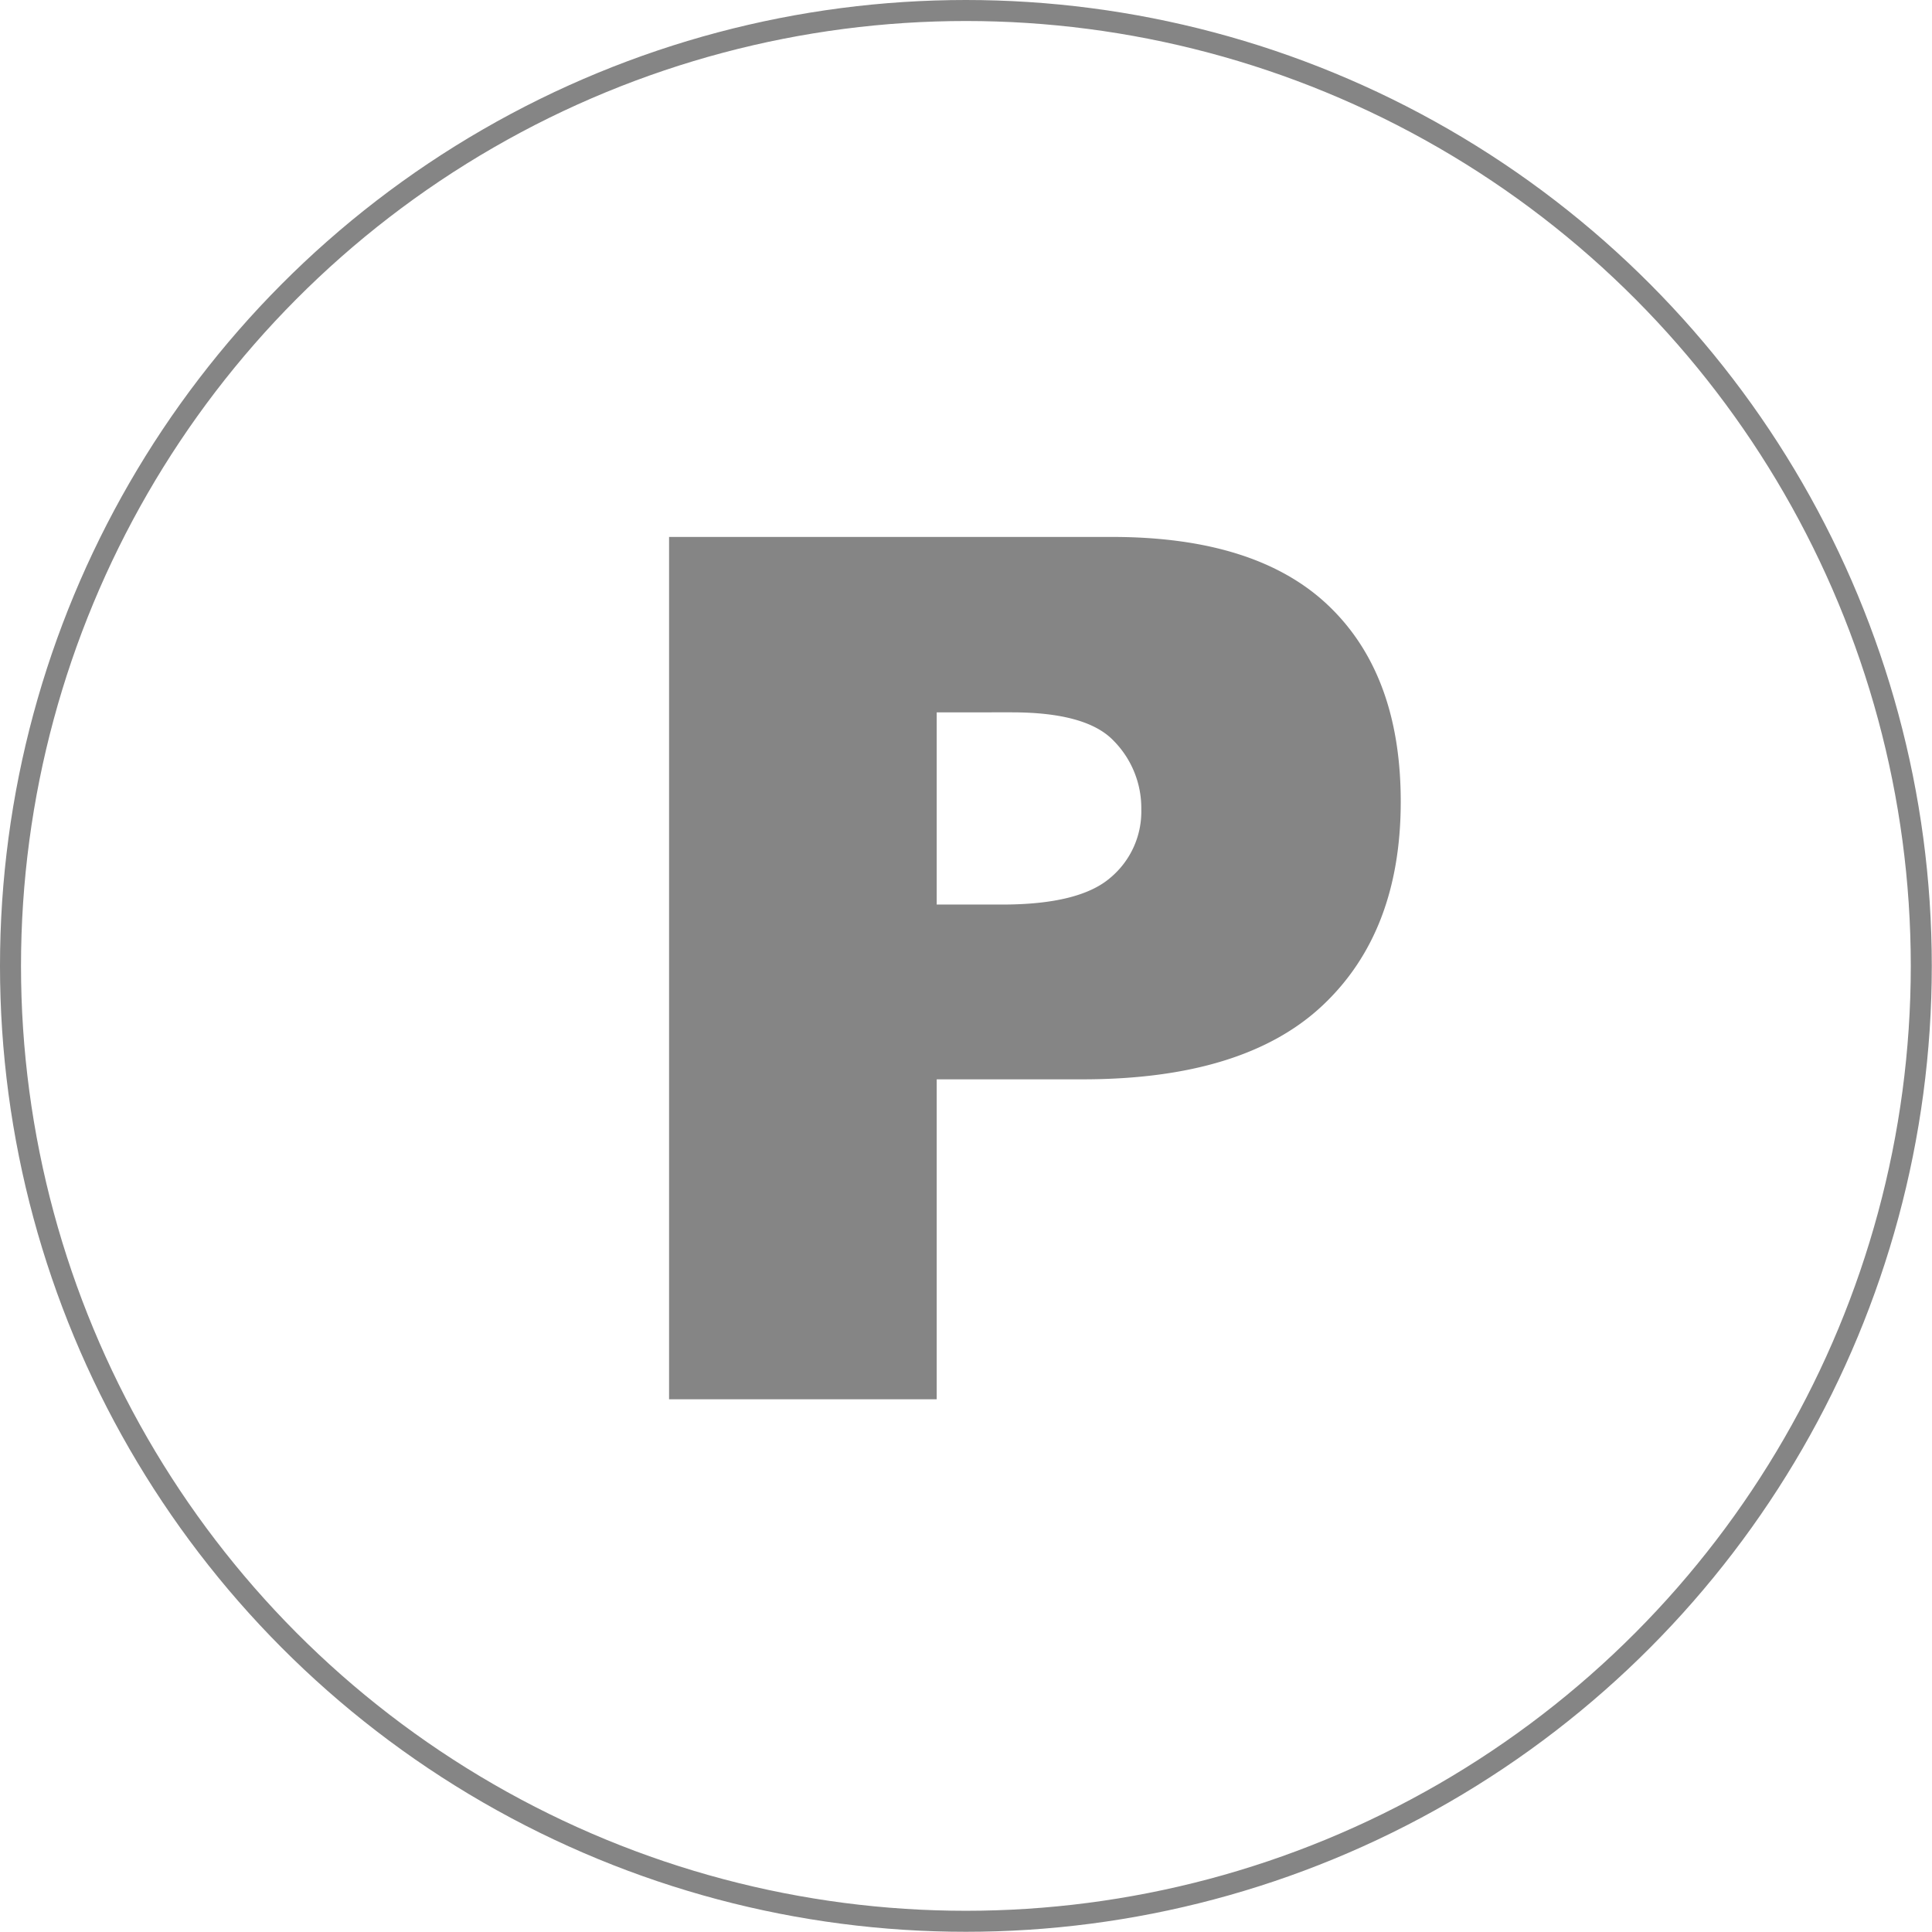
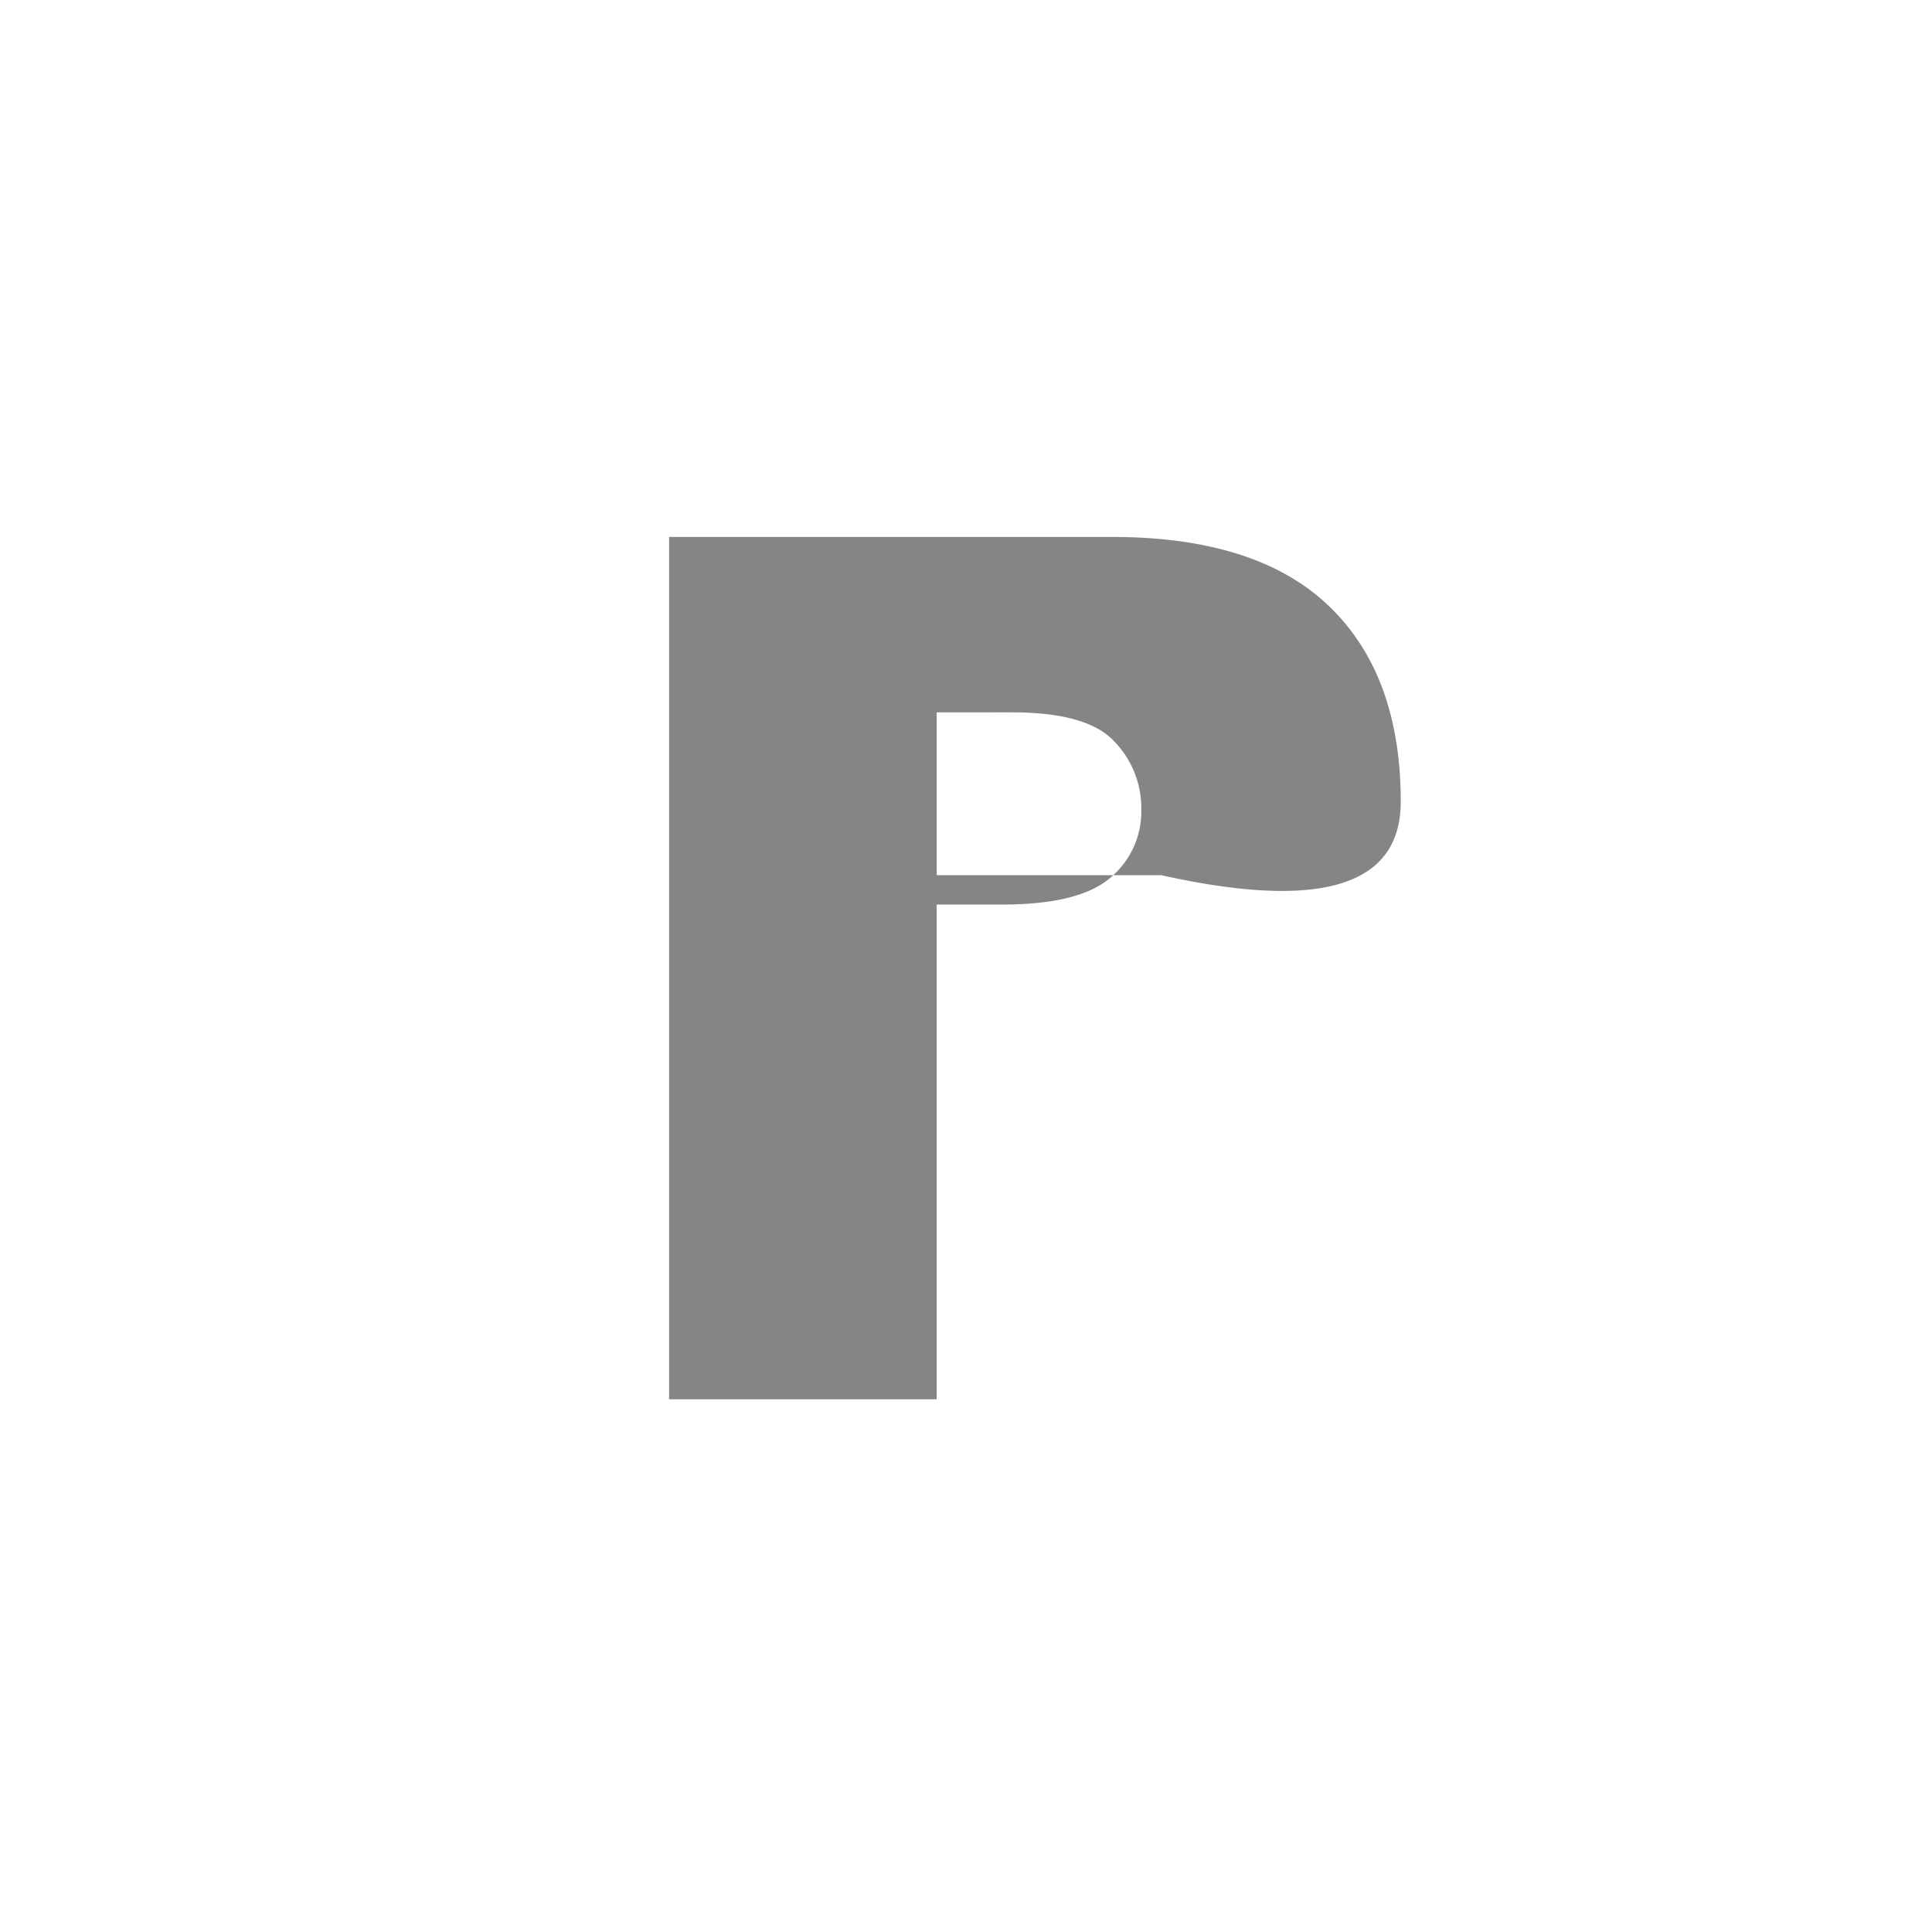
<svg xmlns="http://www.w3.org/2000/svg" viewBox="0 0 91.97 91.97">
  <defs>
    <style>.cls-1{fill:none;stroke:#858585;}.cls-2{fill:#858585;}</style>
  </defs>
  <title>parking</title>
  <g id="Calque_2" data-name="Calque 2">
    <g id="CERCLE">
-       <circle class="cls-1" cx="45.98" cy="45.98" r="45.48" />
-     </g>
+       </g>
    <g id="parking">
-       <path class="cls-2" d="M31.85,25.56H52.93q6.89,0,10.32,3.28t3.43,9.32q0,6.22-3.74,9.72t-11.41,3.5H44.59V66.61H31.85Zm12.74,17.5h3.11q3.67,0,5.15-1.27a4.11,4.11,0,0,0,1.48-3.26A4.56,4.56,0,0,0,53,35.25q-1.29-1.34-4.84-1.34H44.59Z" />
+       <path class="cls-2" d="M31.85,25.56H52.93q6.89,0,10.32,3.28t3.43,9.32t-11.41,3.5H44.59V66.61H31.85Zm12.74,17.5h3.11q3.67,0,5.15-1.27a4.11,4.11,0,0,0,1.48-3.26A4.56,4.56,0,0,0,53,35.25q-1.29-1.34-4.84-1.34H44.59Z" />
    </g>
  </g>
</svg>